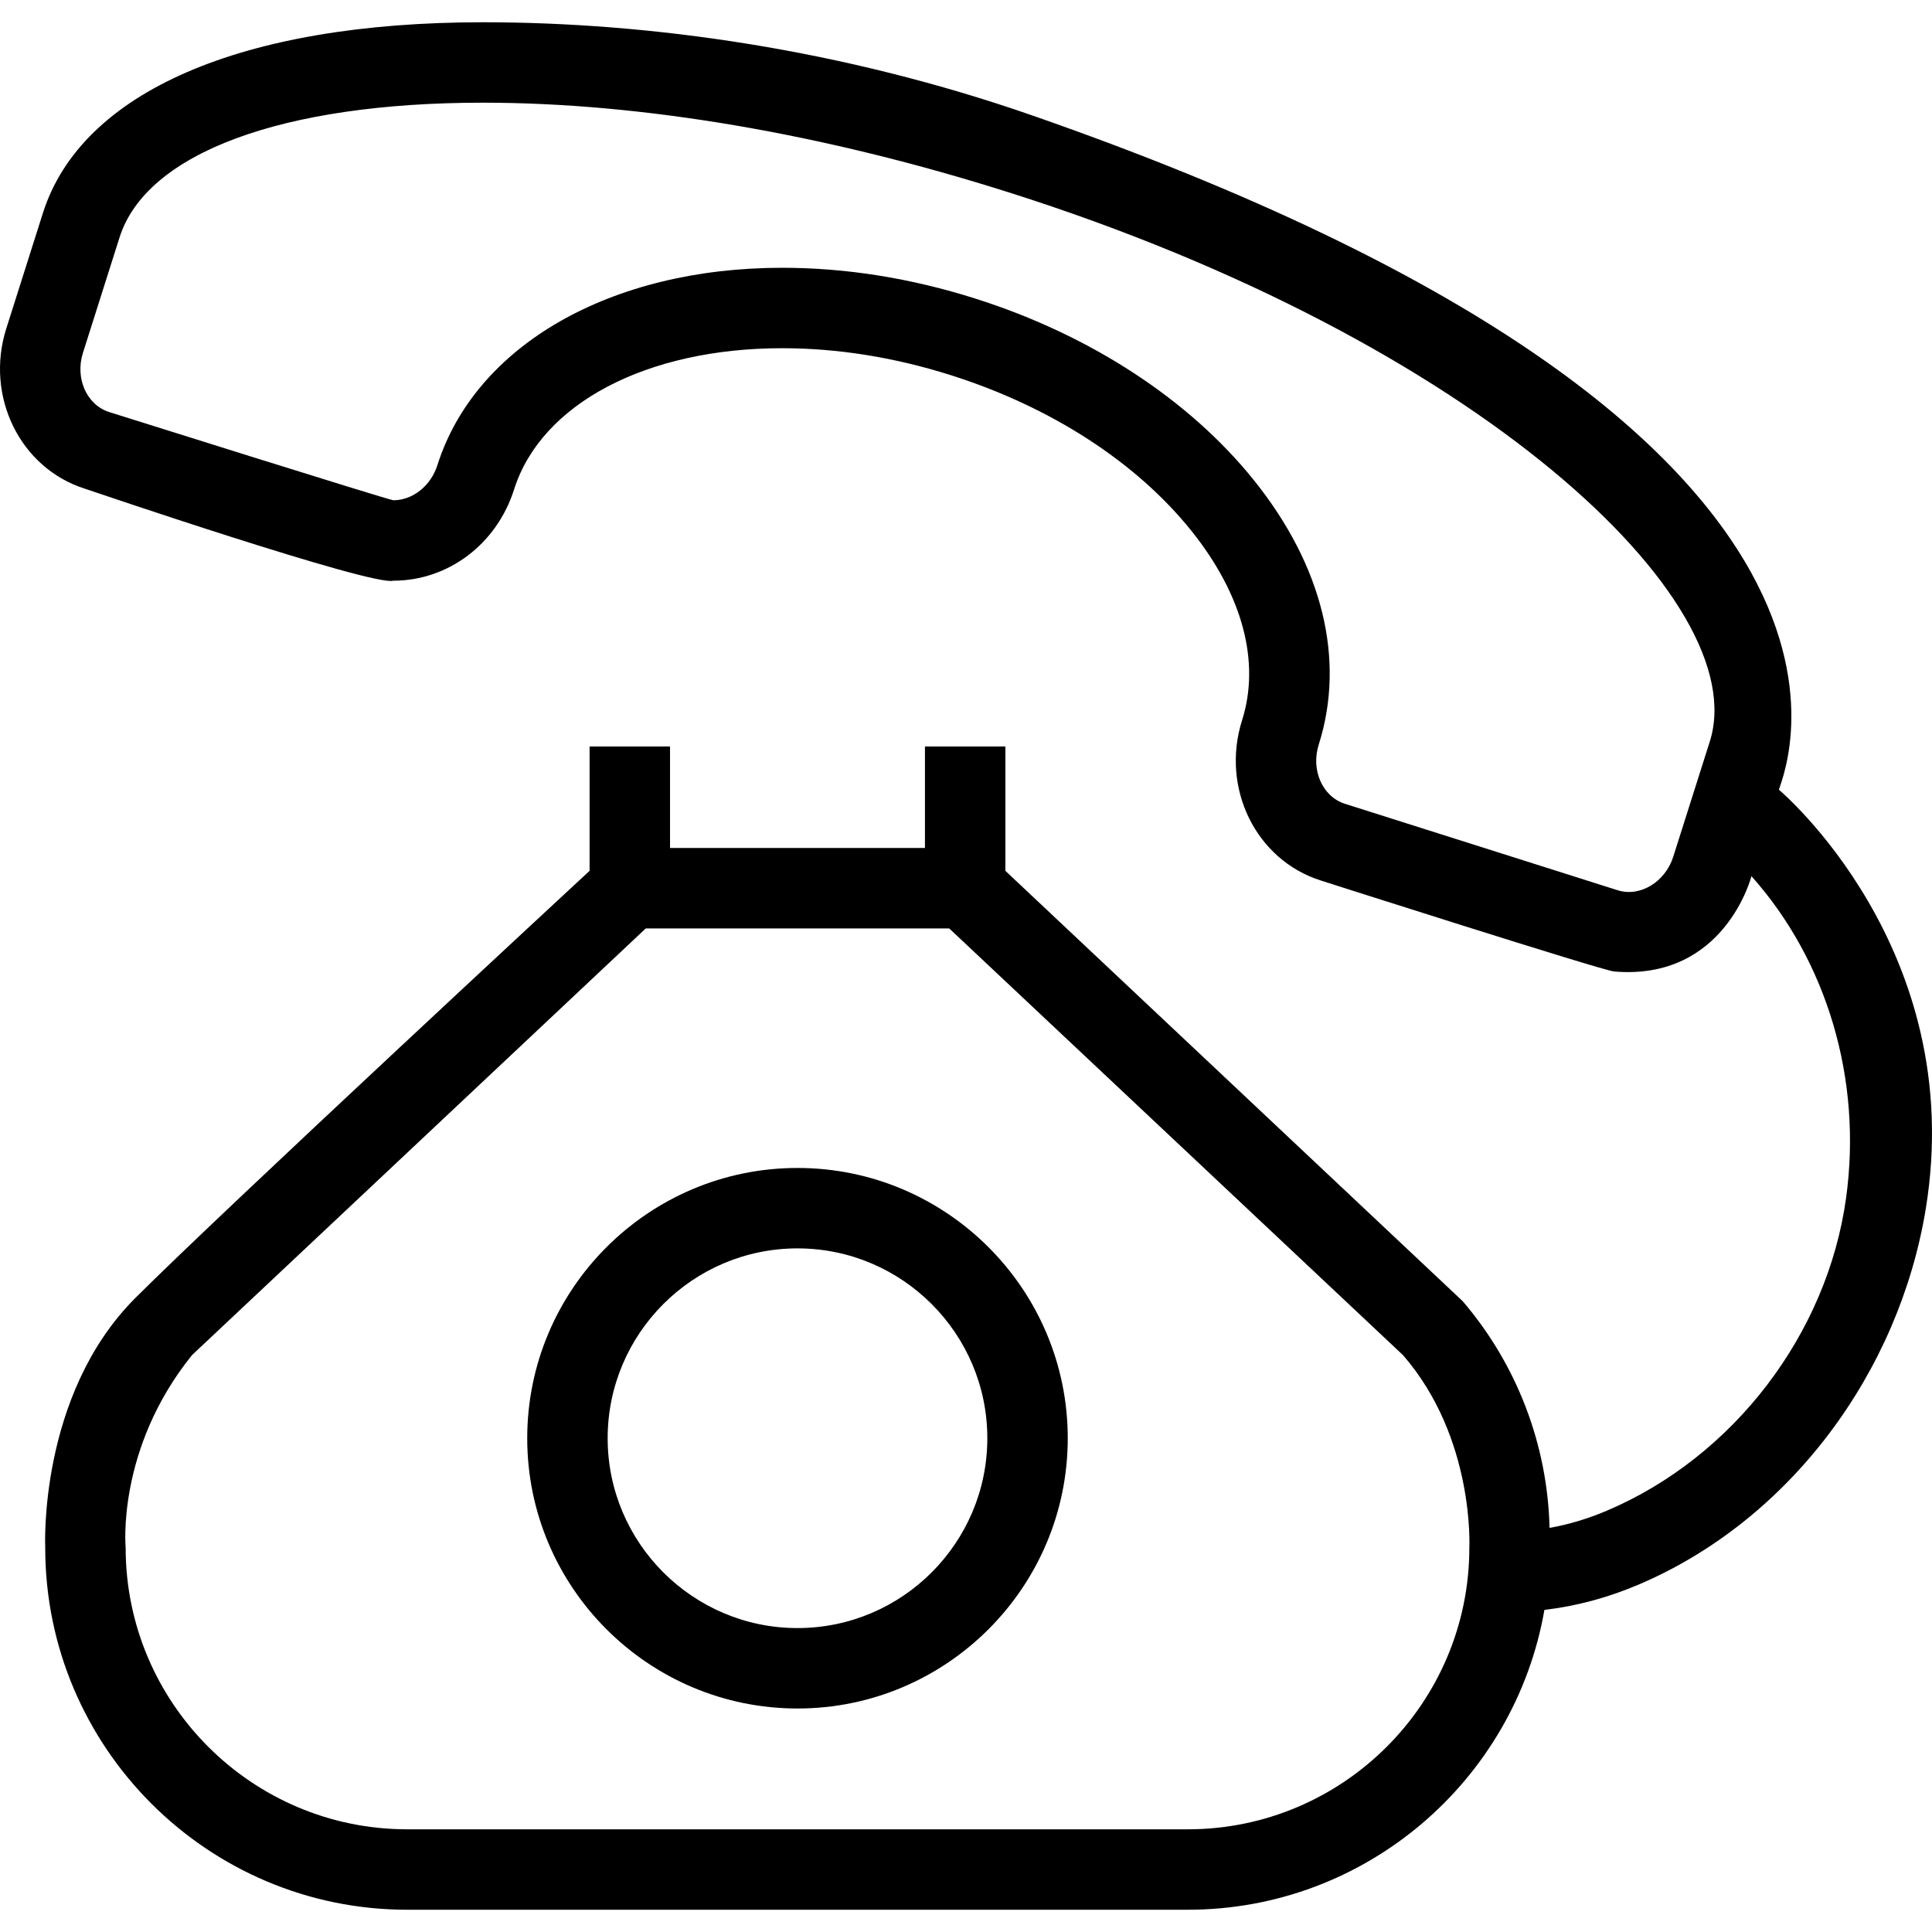
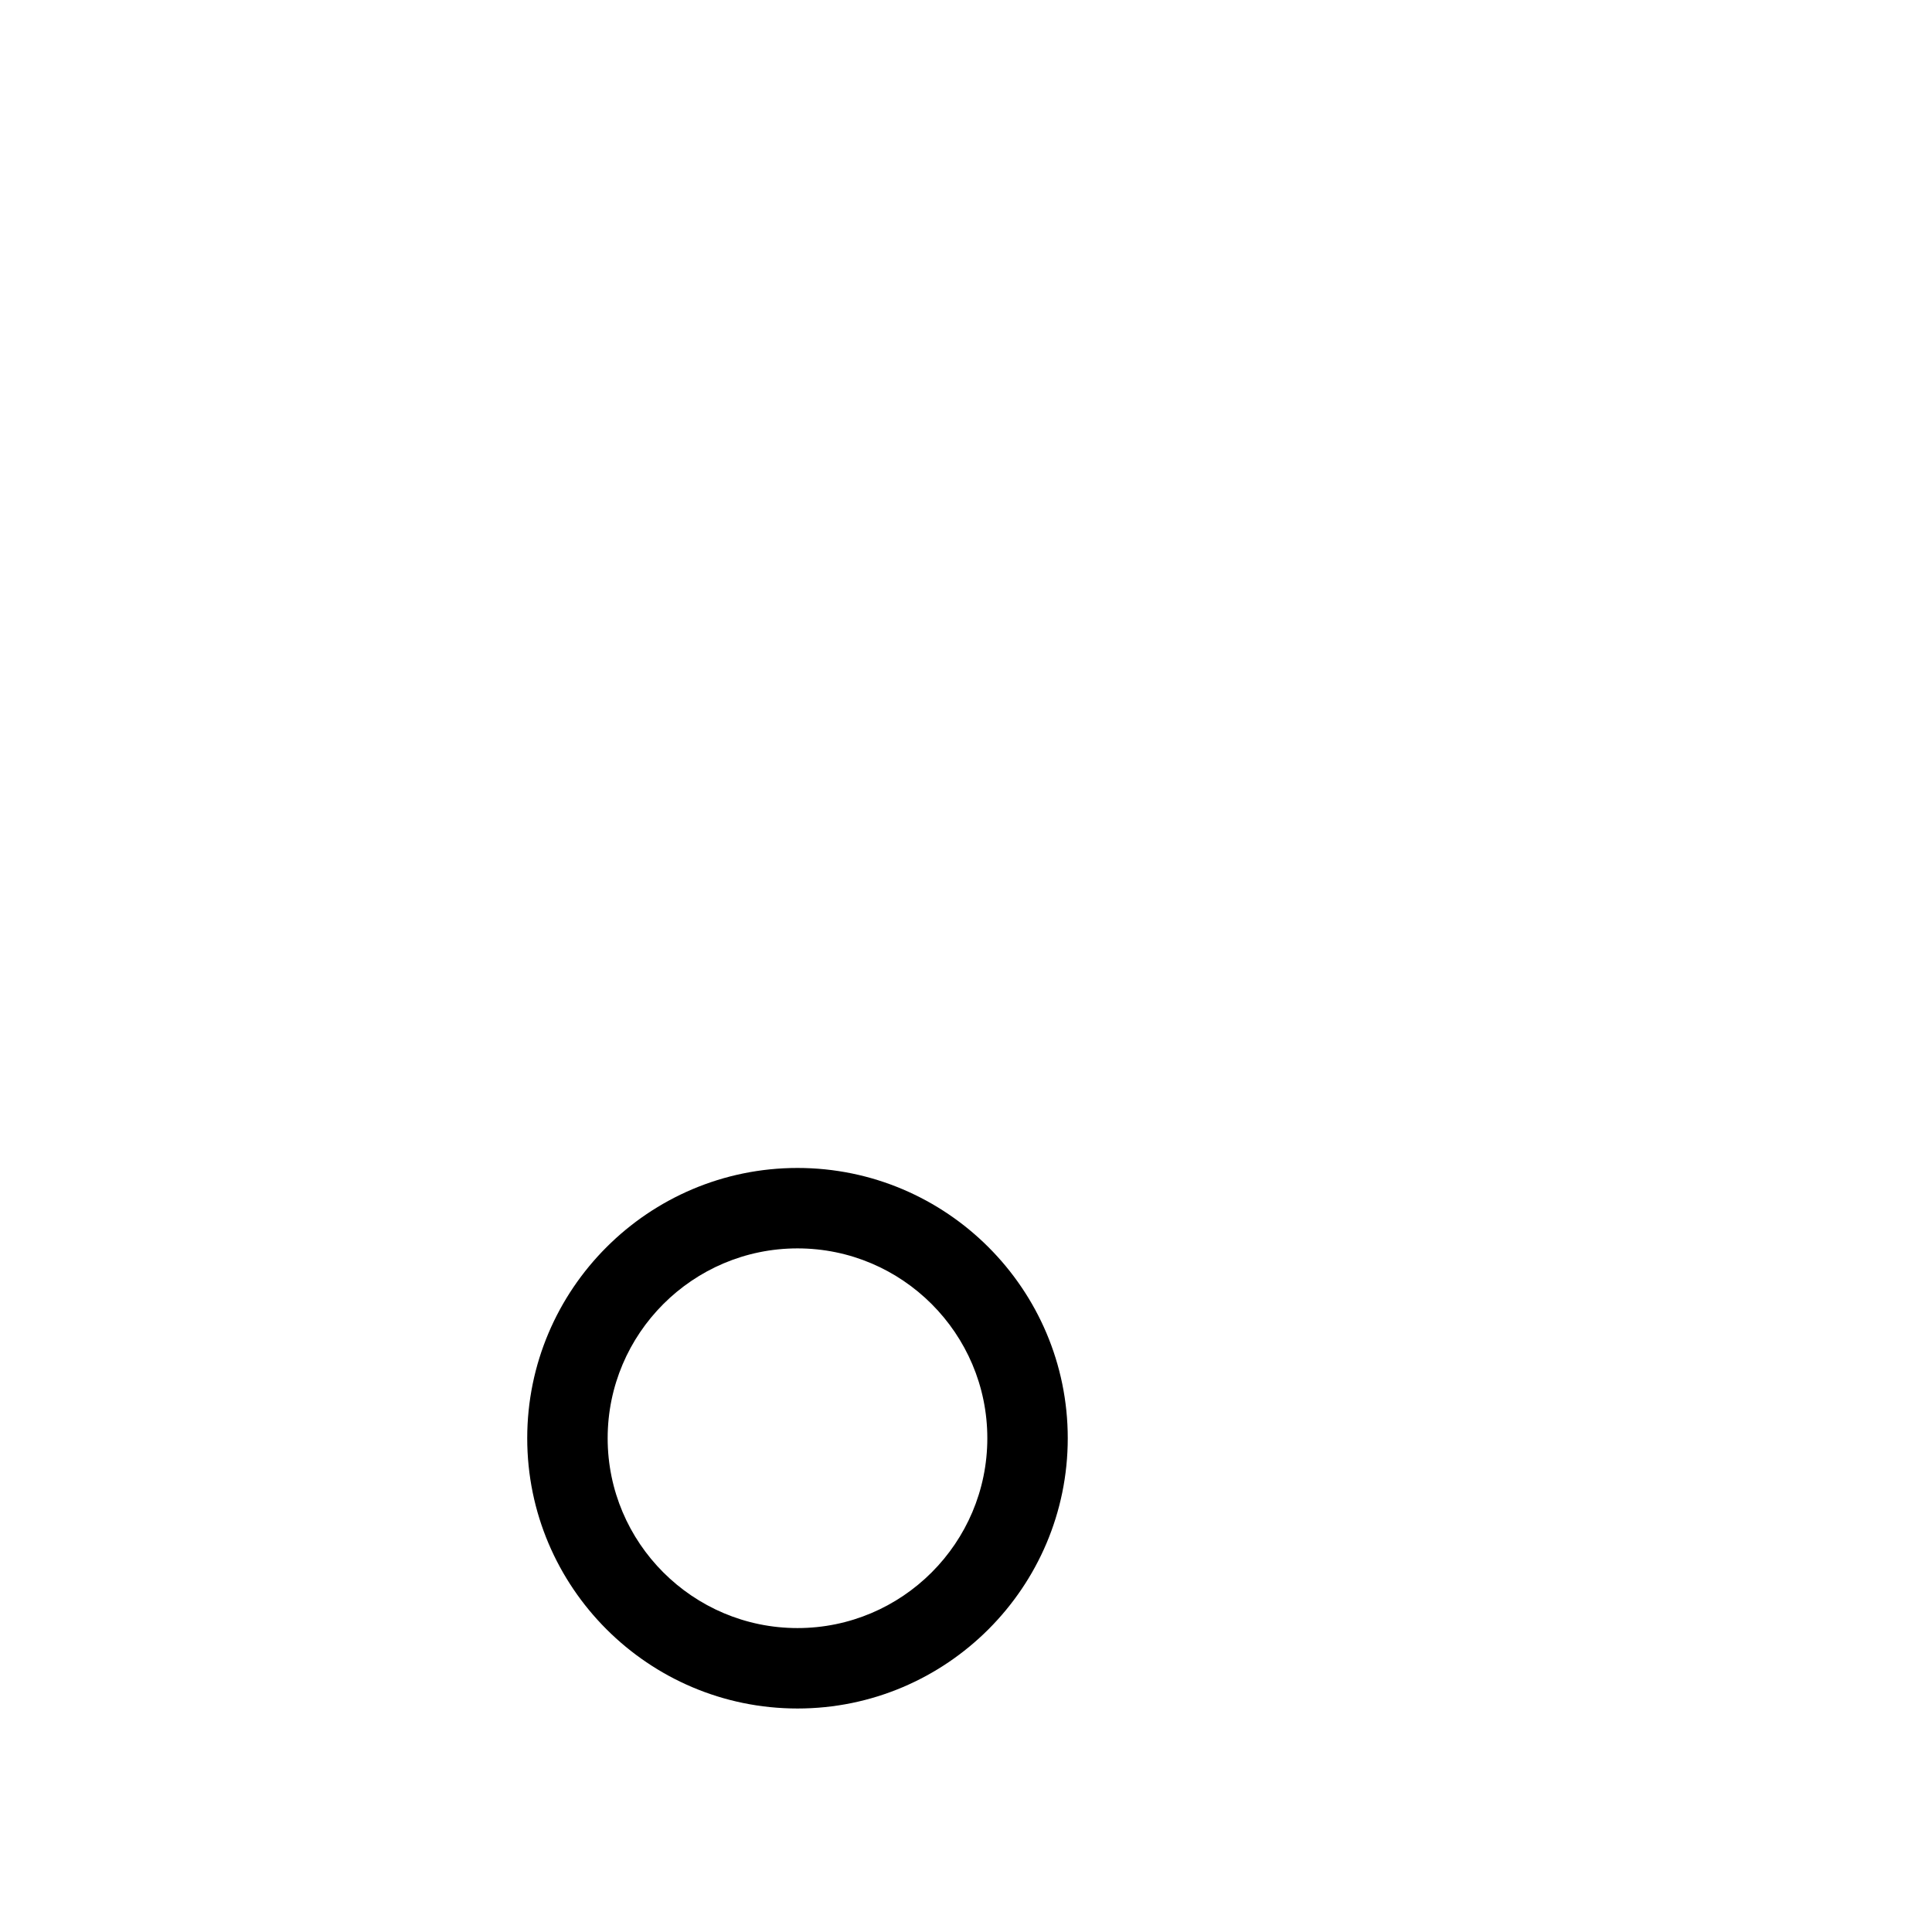
<svg xmlns="http://www.w3.org/2000/svg" version="1.1" id="Capa_1" x="0px" y="0px" viewBox="0 0 490.399 490.399" style="enable-background:new 0 0 490.399 490.399;" xml:space="preserve">
  <g>
    <path d="M202.431,296.462c-37.831,0-68.606,30.778-68.606,68.606c0,37.827,30.774,68.6,68.606,68.6   c37.822,0,68.597-30.773,68.597-68.6C271.028,327.241,240.253,296.462,202.431,296.462z M202.431,413.252   c-26.567,0-48.189-21.618-48.189-48.184c0-26.572,21.623-48.19,48.189-48.19c26.568,0,48.181,21.618,48.181,48.19   C250.612,391.635,228.999,413.252,202.431,413.252z" />
-     <path d="M451.535,200.448c1.923-6.062,37.771-91.926-189.301-171.072C213.737,12.472,164.979,5.65,122.571,5.65   C61.352,5.65,20.649,23.305,10.89,54.083L1.598,83.378c-5.453,17.211,3.499,35.459,19.968,40.677c0,0,73.031,24.875,78.275,23.343   c0,0,0,0,0.01,0c13.936,0,26.248-9.307,30.635-23.158c6.908-21.782,33.615-35.853,68.047-35.853   c14.076,0,28.491,2.303,42.836,6.849c25.381,8.045,47.043,22.066,61.019,39.472c13.009,16.214,17.586,33.301,12.89,48.11   c-5.453,17.211,3.499,35.459,19.968,40.677c0,0,71.408,22.84,74.477,23.1c28.109,2.38,34.85-24.2,34.85-24.2   c19.112,21.438,28.192,51.491,24.016,81.709c-4.775,34.547-28.601,65.696-60.69,79.343c-4.821,2.045-9.643,3.495-14.575,4.379   c-0.51-21.124-8.286-41.485-22.061-57.558L255.197,221.043v-31.567h-20.416v25.77h-64.708v-25.77h-20.416v31.563   c0,0-92.997,86.123-115.31,108.436c-24.702,24.702-22.868,63.397-22.868,63.397c0,50.662,41.222,91.878,91.883,91.878h198.13   c45.285,0,83.023-32.934,90.524-76.107c8.158-0.973,16.028-3.075,23.869-6.406c38.569-16.403,66.138-53.985,72.922-95.336   C499.653,240.785,451.535,200.448,451.535,200.448z M410.591,225.967l-69.184-21.932c-5.732-1.819-8.723-8.568-6.669-15.047   c6.828-21.528,0.996-45.344-16.429-67.057c-16.458-20.515-41.6-36.909-70.779-46.156c-16.339-5.179-32.817-7.805-48.997-7.805   c-43.504,0-77.857,19.664-87.507,50.098c-1.665,5.249-6.26,8.913-11.175,8.913c-0.996,0-72.124-22.386-72.124-22.386   c-5.732-1.819-8.723-8.568-6.669-15.048l9.291-29.294c6.789-21.408,41.261-34.188,92.222-34.188   c40.343,0,86.509,7.87,133.503,22.769c118.939,37.702,189.229,103.716,177.924,139.38l-9.292,29.294   C422.704,223.809,416.333,227.796,410.591,225.967z M372.959,392.871c0,39.402-32.06,71.462-71.467,71.462h-198.13   c-39.408,0-71.467-32.06-71.467-71.462c0,0-2.4-25.051,16.847-48.912l115.17-108.297h77.029l115.17,108.297   C374.406,364.996,372.959,392.871,372.959,392.871z" />
  </g>
  <g>
</g>
  <g>
</g>
  <g>
</g>
  <g>
</g>
  <g>
</g>
  <g>
</g>
  <g>
</g>
  <g>
</g>
  <g>
</g>
  <g>
</g>
  <g>
</g>
  <g>
</g>
  <g>
</g>
  <g>
</g>
  <g>
</g>
</svg>